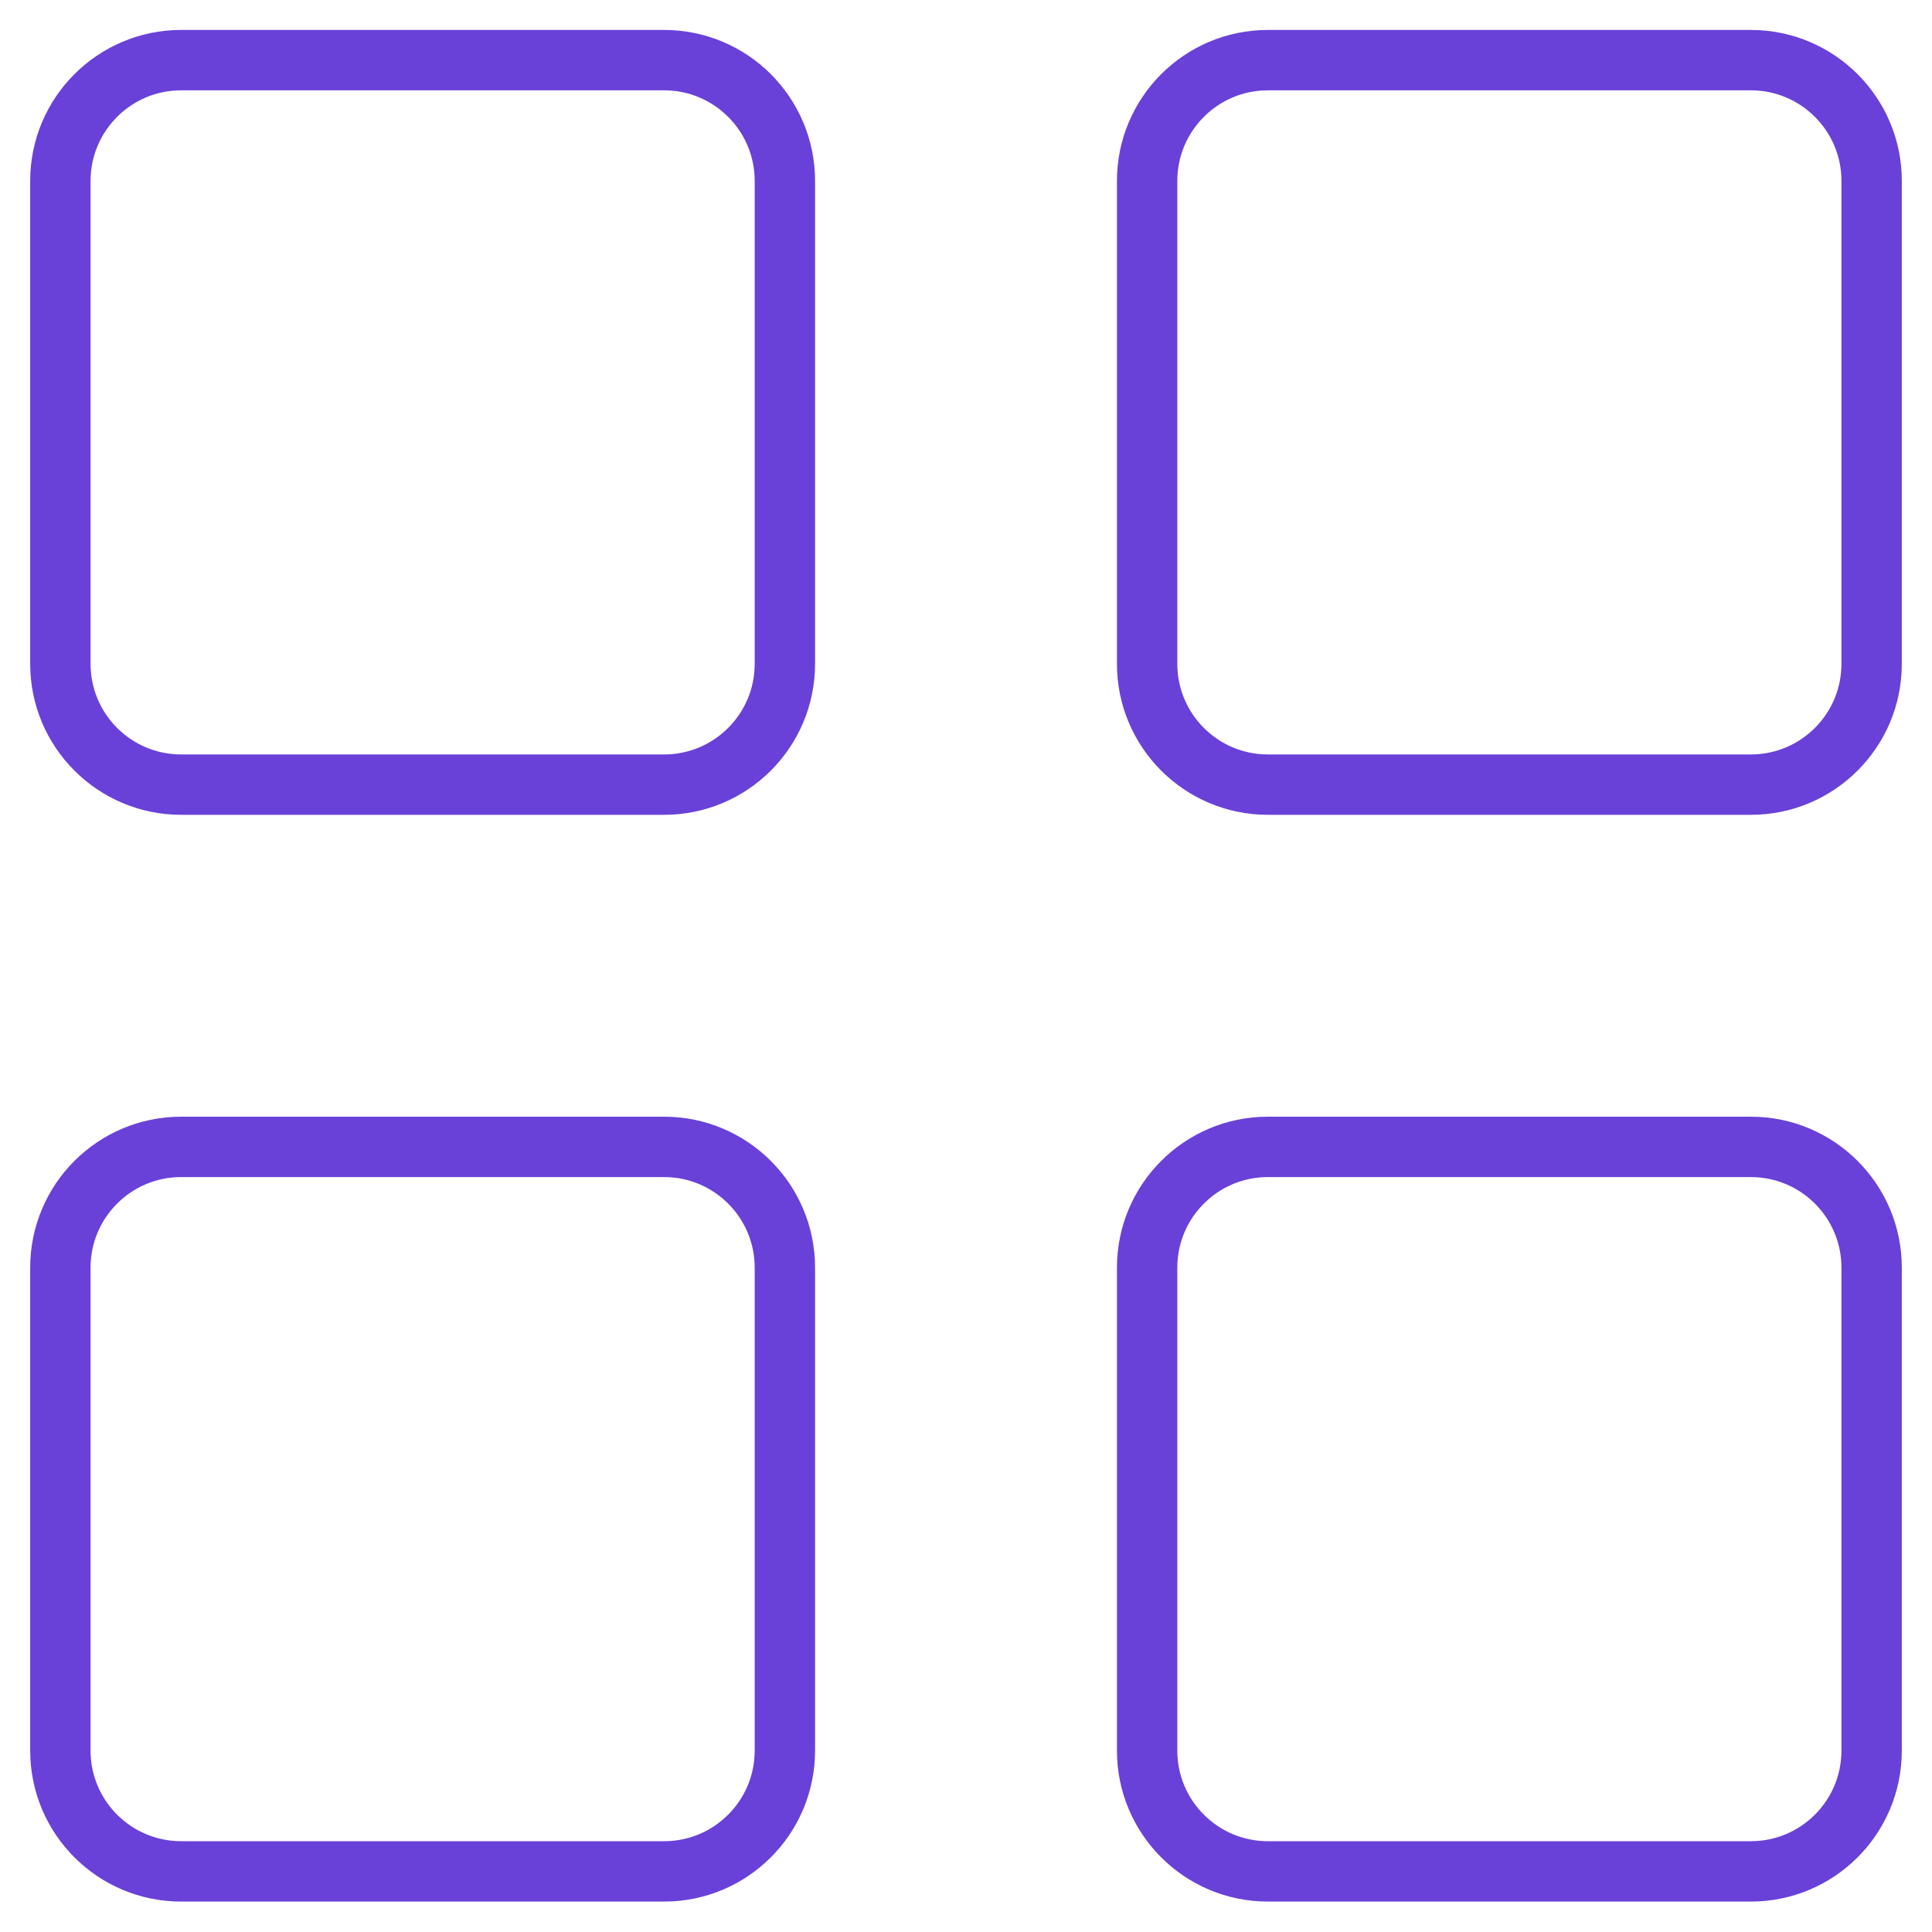
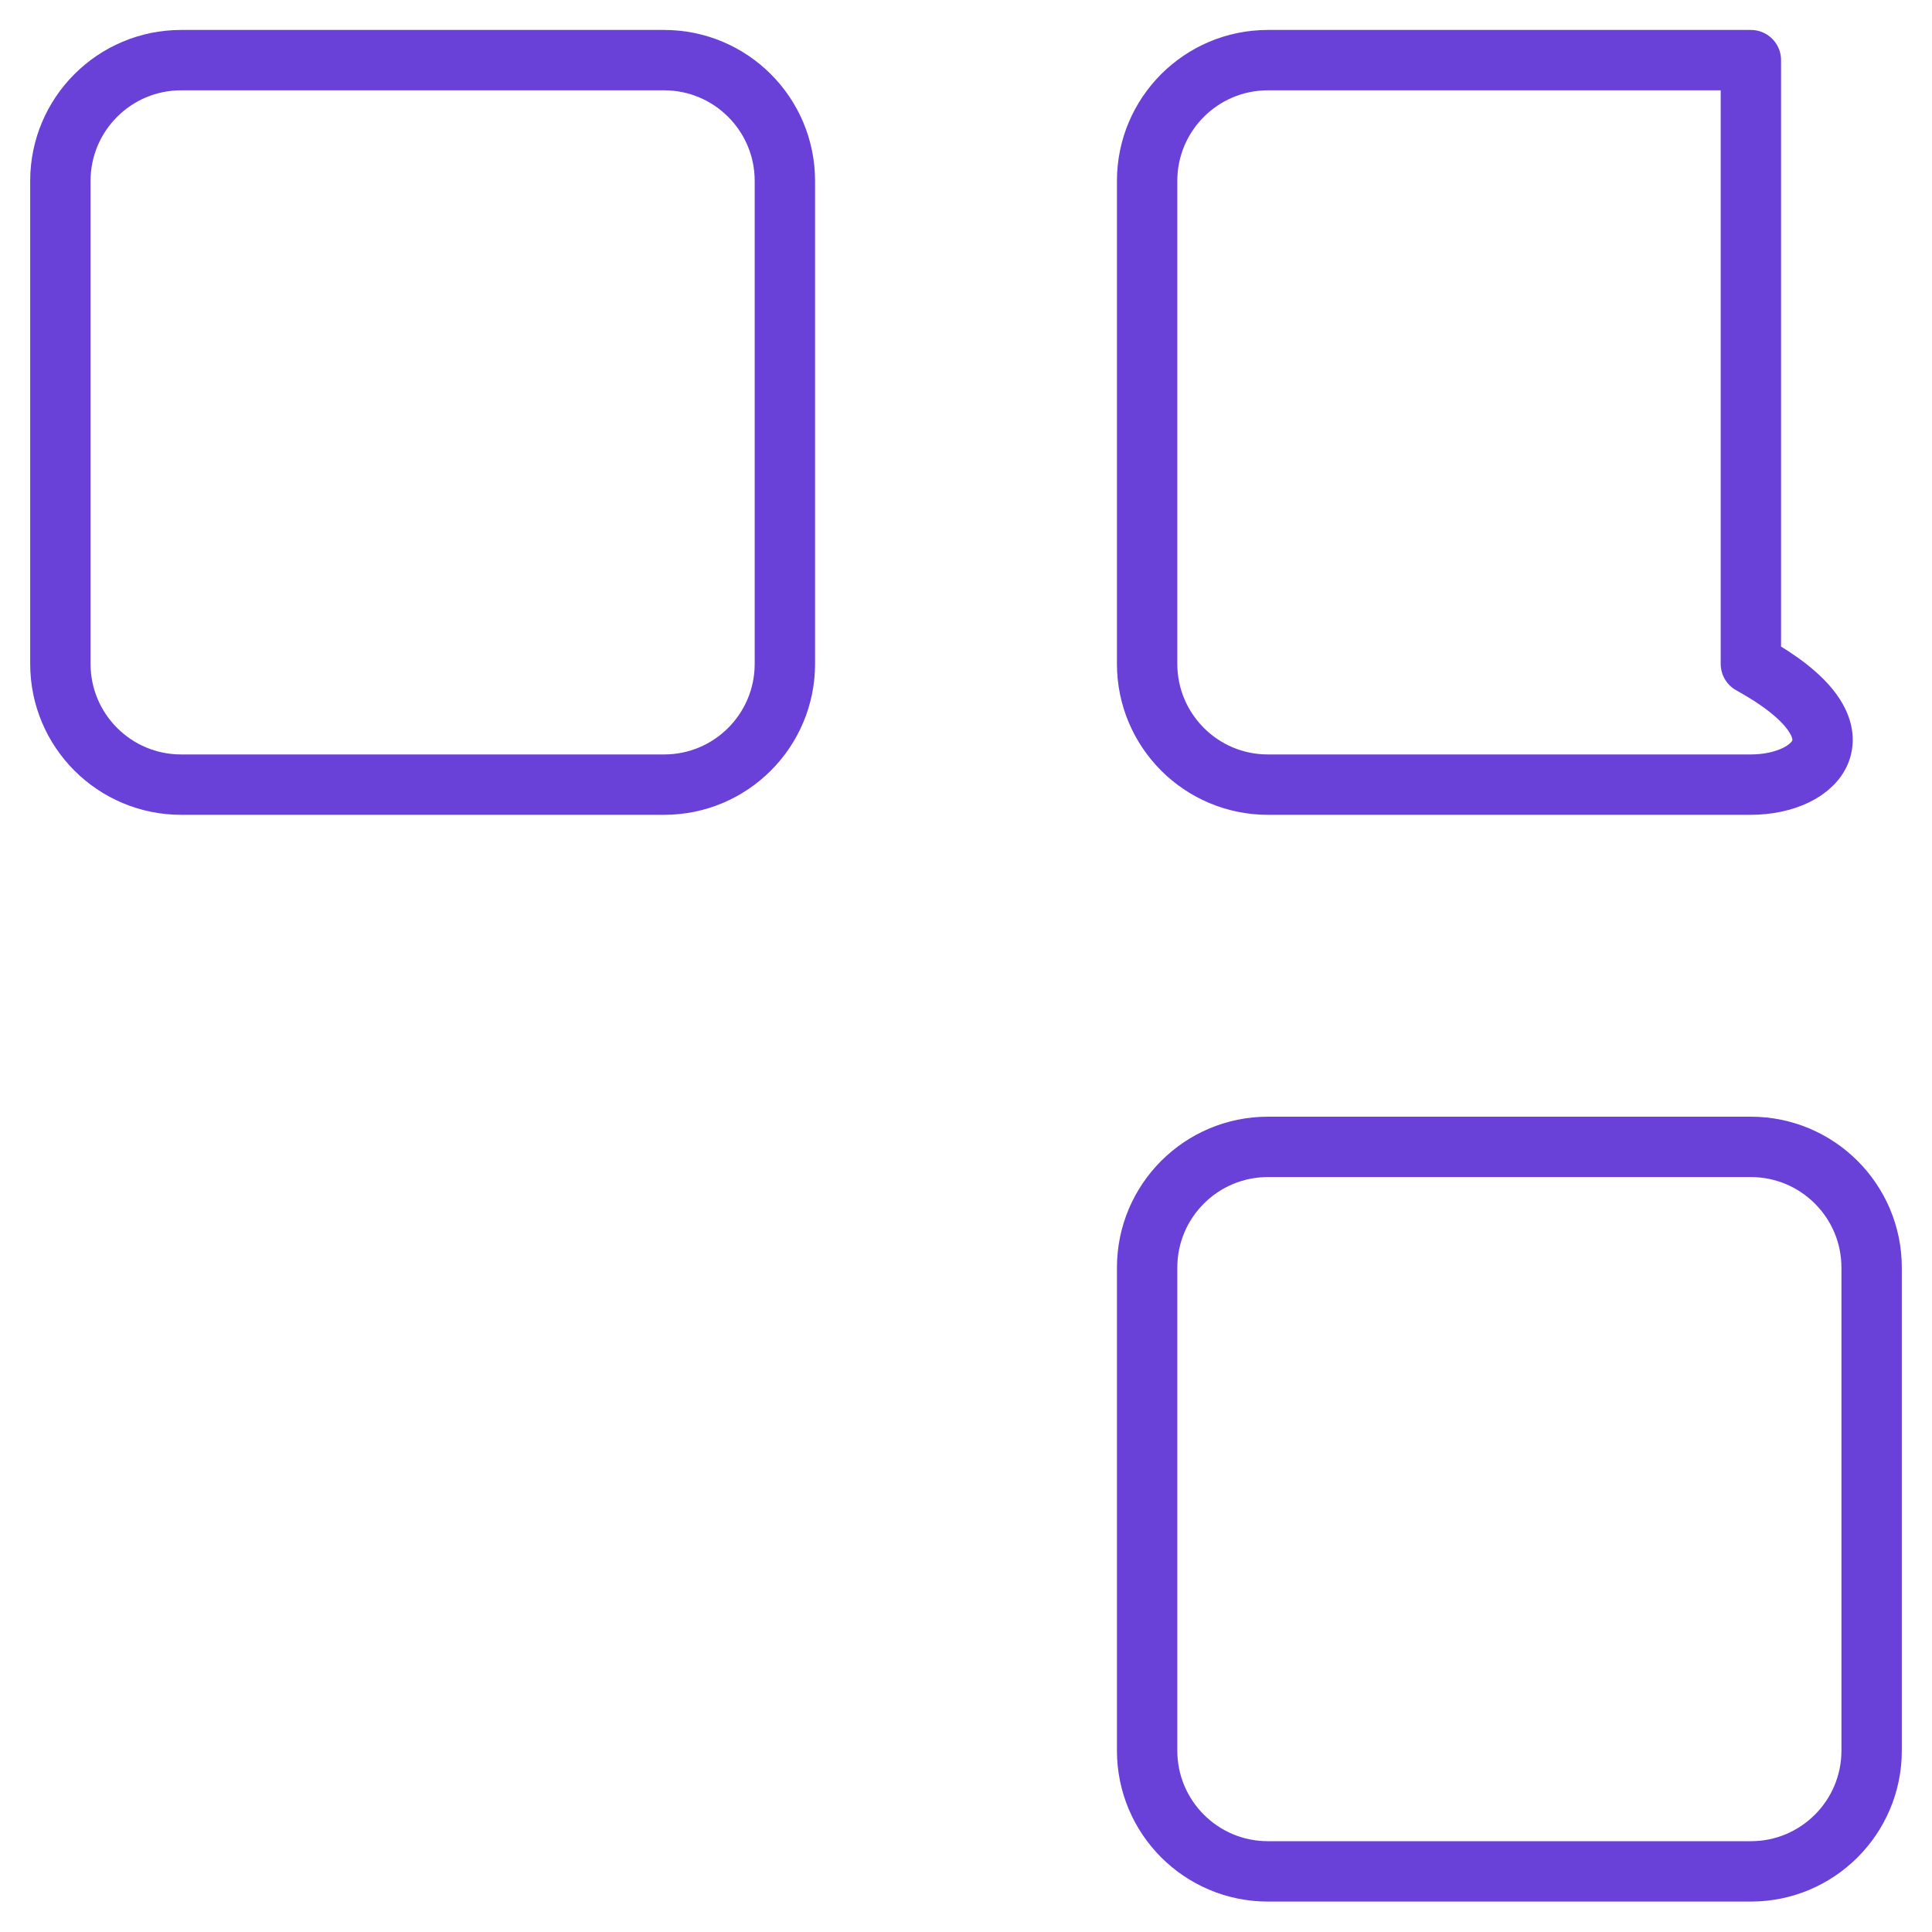
<svg xmlns="http://www.w3.org/2000/svg" width="32" height="32" viewBox="0 0 32 32" fill="none">
  <path d="M3 0.996H11C12.104 0.996 13 1.892 13 2.996V10.996C13 12.1 12.104 12.996 11 12.996H3C1.896 12.996 1 12.1 1 10.996V2.996C1 1.892 1.896 0.996 3 0.996Z" stroke="#6941D8" stroke-linecap="round" stroke-linejoin="round" />
-   <path d="M3 18.996H11C12.104 18.996 13 19.892 13 20.996V28.996C13 30.1 12.104 30.996 11 30.996H3C1.896 30.996 1 30.1 1 28.996V20.996C1 19.892 1.896 18.996 3 18.996Z" stroke="#6941D8" stroke-linecap="round" stroke-linejoin="round" />
-   <path d="M21 0.996H29C30.104 0.996 31 1.892 31 2.996V10.996C31 12.1 30.104 12.996 29 12.996H21C19.896 12.996 19 12.1 19 10.996V2.996C19 1.892 19.896 0.996 21 0.996Z" stroke="#6941D8" stroke-linecap="round" stroke-linejoin="round" />
+   <path d="M21 0.996H29V10.996C31 12.1 30.104 12.996 29 12.996H21C19.896 12.996 19 12.1 19 10.996V2.996C19 1.892 19.896 0.996 21 0.996Z" stroke="#6941D8" stroke-linecap="round" stroke-linejoin="round" />
  <path d="M21 18.996H29C30.104 18.996 31 19.892 31 20.996V28.996C31 30.1 30.104 30.996 29 30.996H21C19.896 30.996 19 30.1 19 28.996V20.996C19 19.892 19.896 18.996 21 18.996Z" stroke="#6941D8" stroke-linecap="round" stroke-linejoin="round" />
</svg>